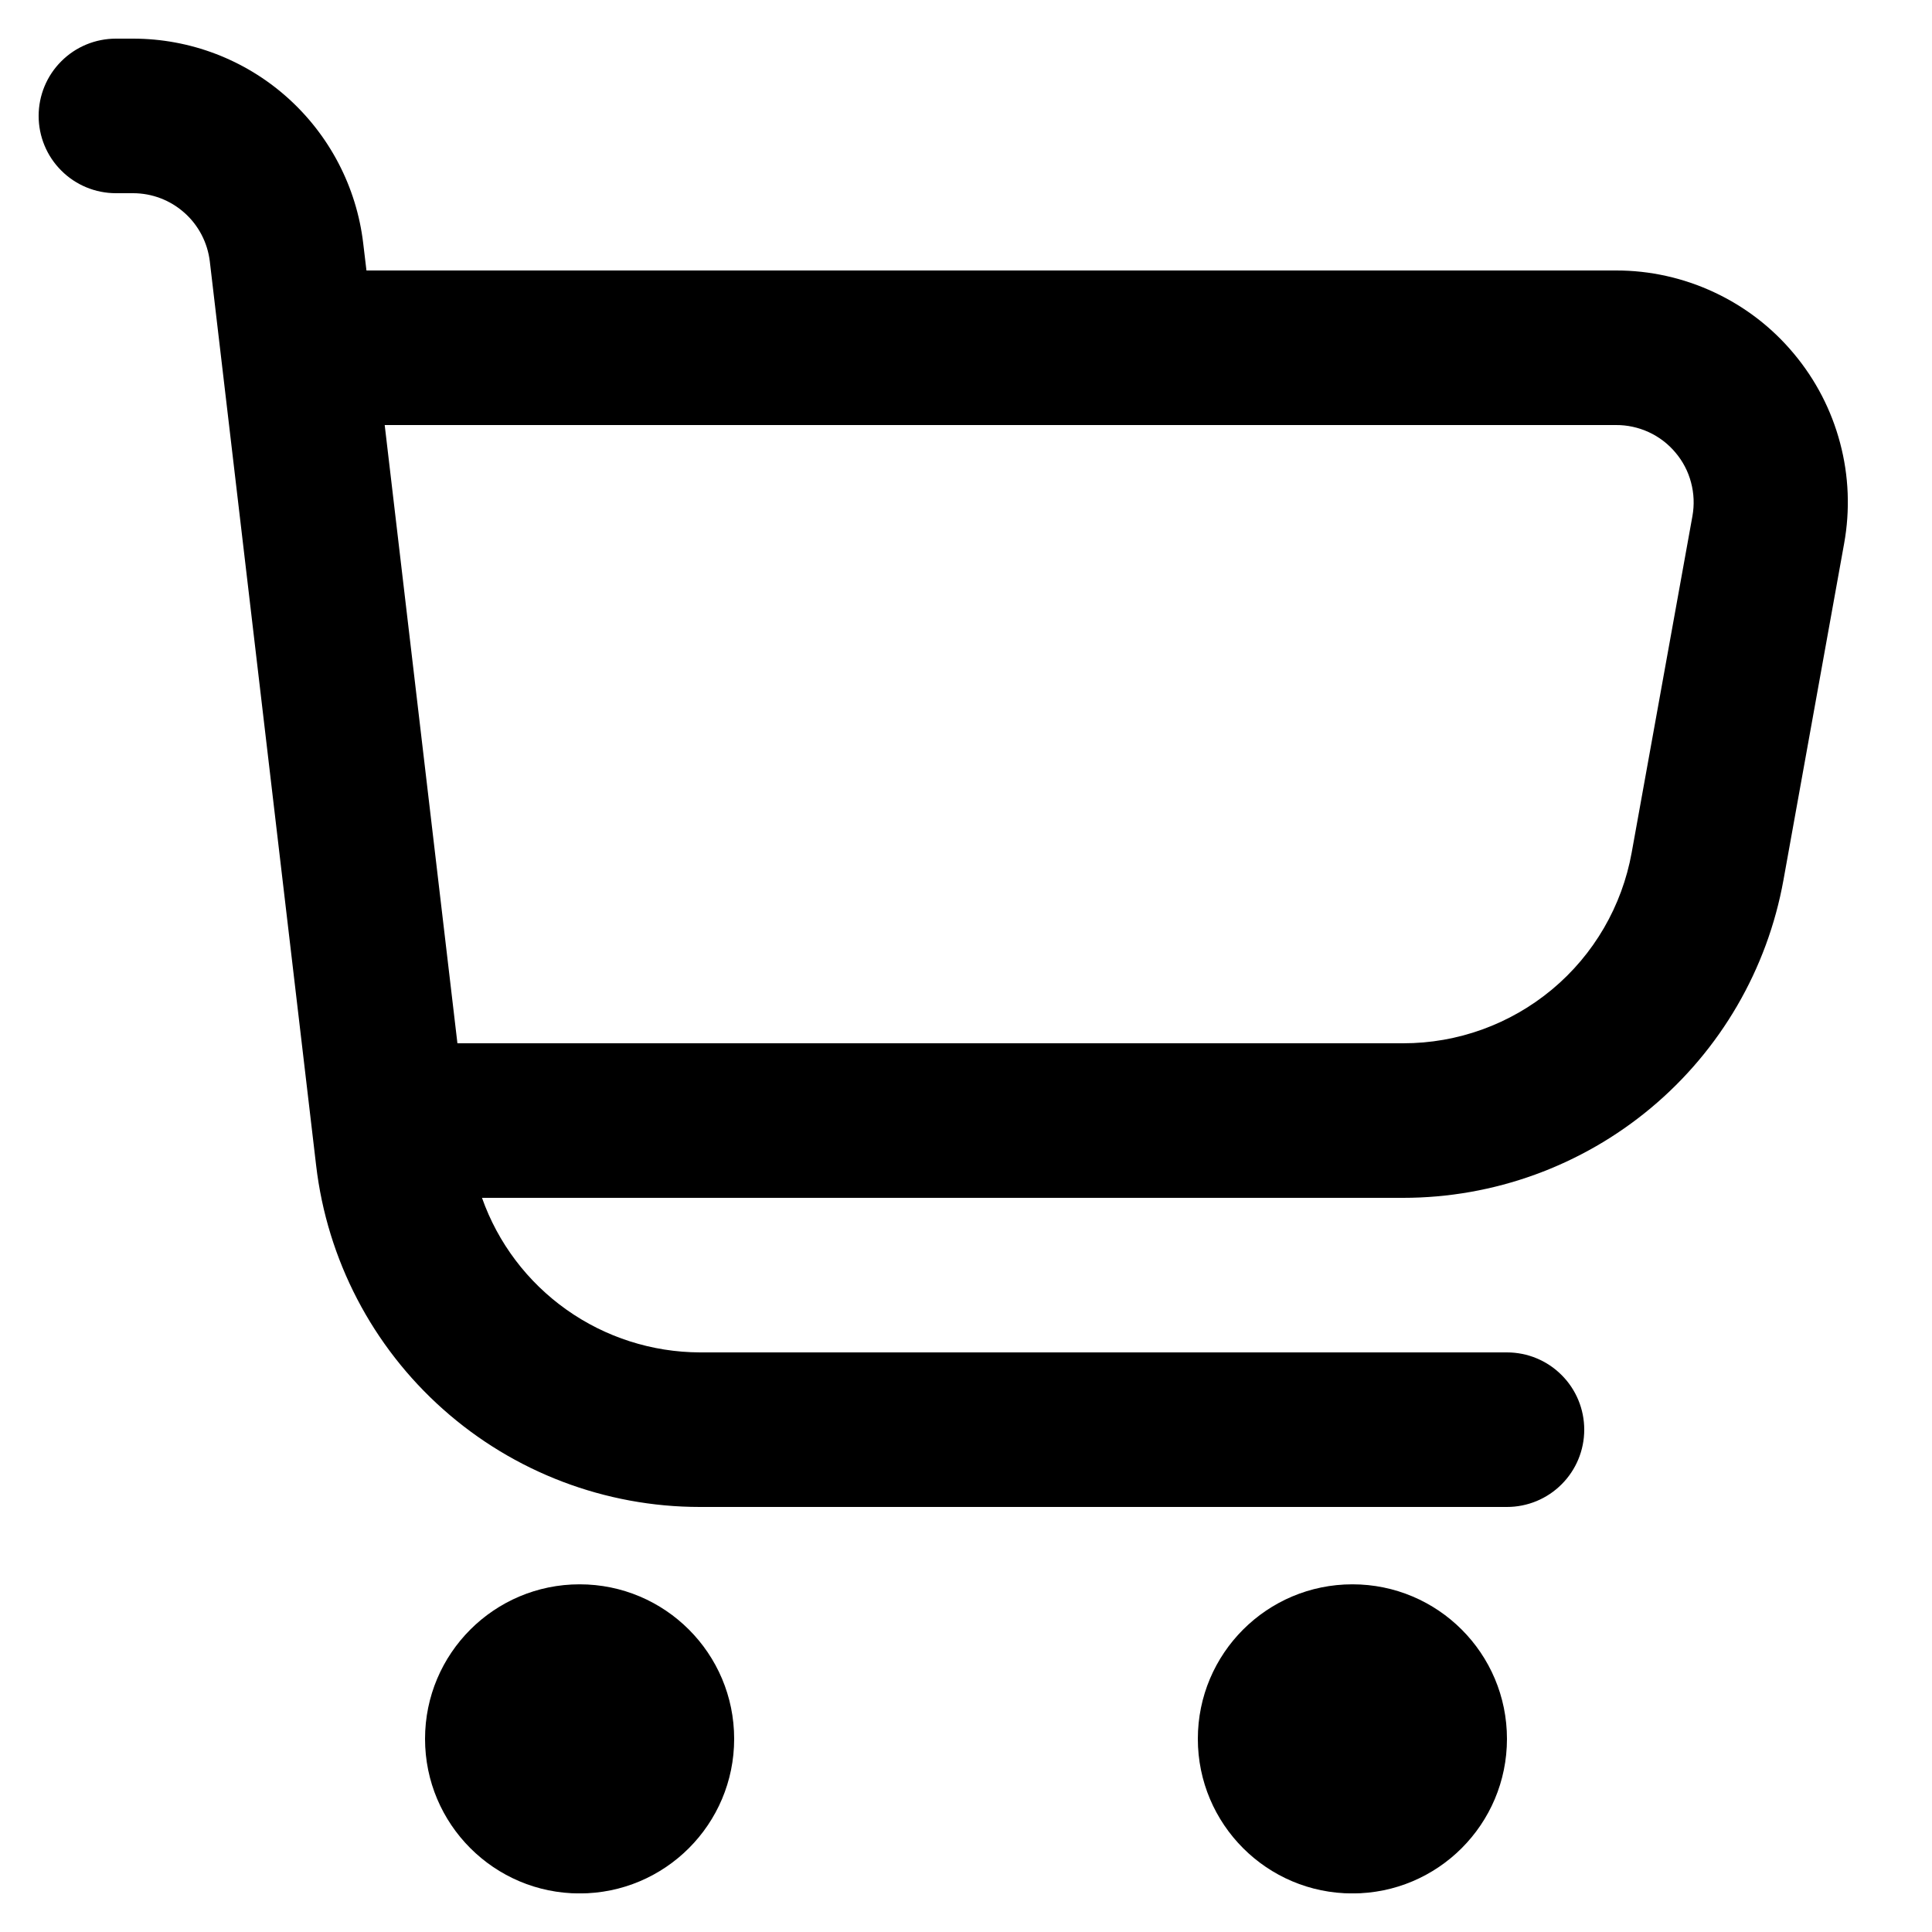
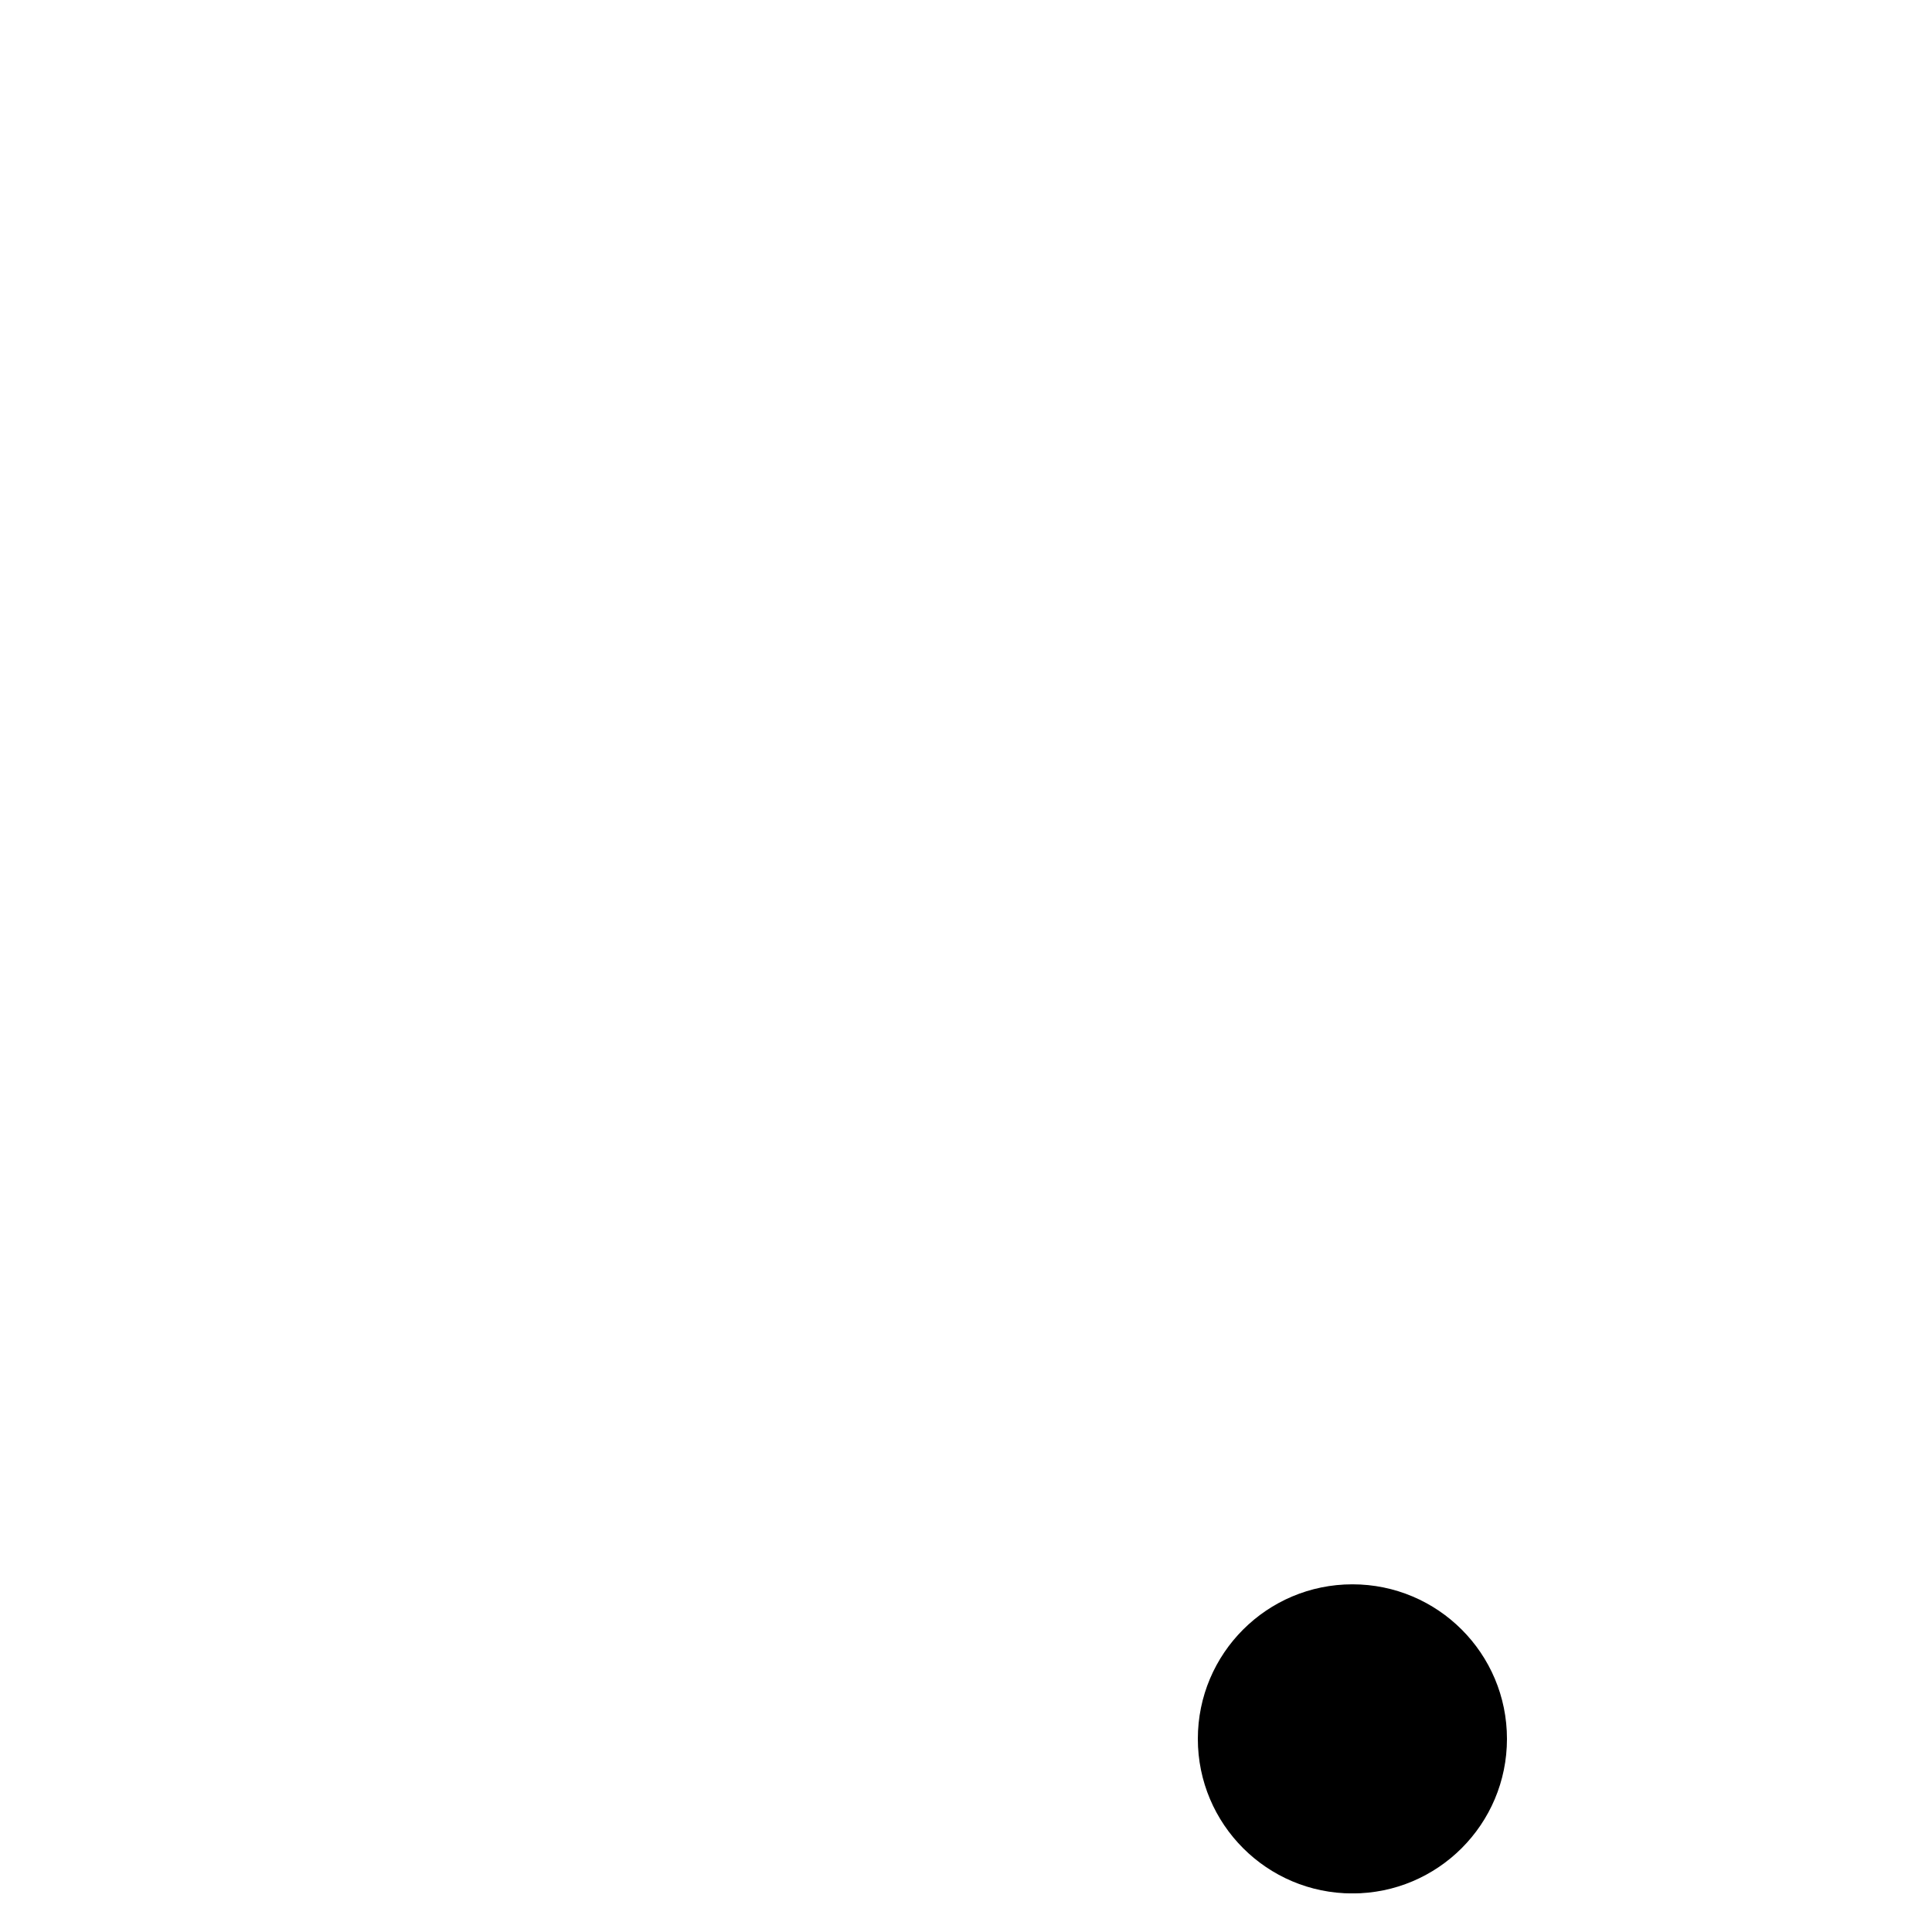
<svg xmlns="http://www.w3.org/2000/svg" width="25" height="25" viewBox="0 0 25 25" fill="none">
  <g id="fi-rr-shopping-cart" clip-path="url(#clip0_614_7951)">
-     <path id="Vector" d="M23.213 4.577C22.932 4.239 22.58 3.968 22.181 3.782C21.784 3.596 21.349 3.499 20.91 3.5H4.742L4.7 3.149C4.614 2.419 4.263 1.747 3.714 1.258C3.166 0.77 2.457 0.5 1.722 0.5L1.5 0.5C1.235 0.5 0.98 0.605 0.793 0.793C0.605 0.98 0.5 1.235 0.5 1.5C0.5 1.765 0.605 2.02 0.793 2.207C0.98 2.395 1.235 2.5 1.5 2.5H1.722C1.967 2.5 2.203 2.59 2.386 2.753C2.569 2.915 2.686 3.14 2.715 3.383L4.091 15.083C4.234 16.3 4.818 17.422 5.734 18.236C6.649 19.05 7.832 19.5 9.057 19.5H19.5C19.765 19.5 20.02 19.395 20.207 19.207C20.395 19.02 20.5 18.765 20.5 18.5C20.5 18.235 20.395 17.98 20.207 17.793C20.02 17.605 19.765 17.5 19.5 17.5H9.057C8.438 17.498 7.835 17.305 7.33 16.947C6.825 16.589 6.443 16.084 6.237 15.5H18.157C19.329 15.5 20.464 15.088 21.364 14.336C22.263 13.585 22.87 12.541 23.078 11.387L23.863 7.033C23.941 6.601 23.924 6.157 23.811 5.733C23.699 5.308 23.495 4.914 23.213 4.577ZM21.9 6.678L21.114 11.032C20.989 11.725 20.625 12.352 20.084 12.803C19.543 13.254 18.861 13.501 18.157 13.5H5.919L4.978 5.5H20.91C21.057 5.499 21.202 5.531 21.335 5.592C21.469 5.654 21.587 5.744 21.681 5.857C21.776 5.969 21.845 6.101 21.882 6.243C21.92 6.385 21.926 6.533 21.9 6.678Z" fill="black" />
-     <path id="Vector_2" d="M7.5 24.501C8.605 24.501 9.5 23.605 9.5 22.501C9.5 21.396 8.605 20.501 7.5 20.501C6.396 20.501 5.5 21.396 5.5 22.501C5.5 23.605 6.396 24.501 7.5 24.501Z" fill="black" />
    <path id="Vector_3" d="M17.5 24.501C18.605 24.501 19.5 23.605 19.5 22.501C19.5 21.396 18.605 20.501 17.5 20.501C16.395 20.501 15.5 21.396 15.5 22.501C15.5 23.605 16.395 24.501 17.5 24.501Z" fill="black" />
  </g>
  <defs>
    <clipPath id="clip0_614_7951">
      <rect width="24" height="24" fill="white" transform="translate(0.5 0.5)" />
    </clipPath>
  </defs>
</svg>